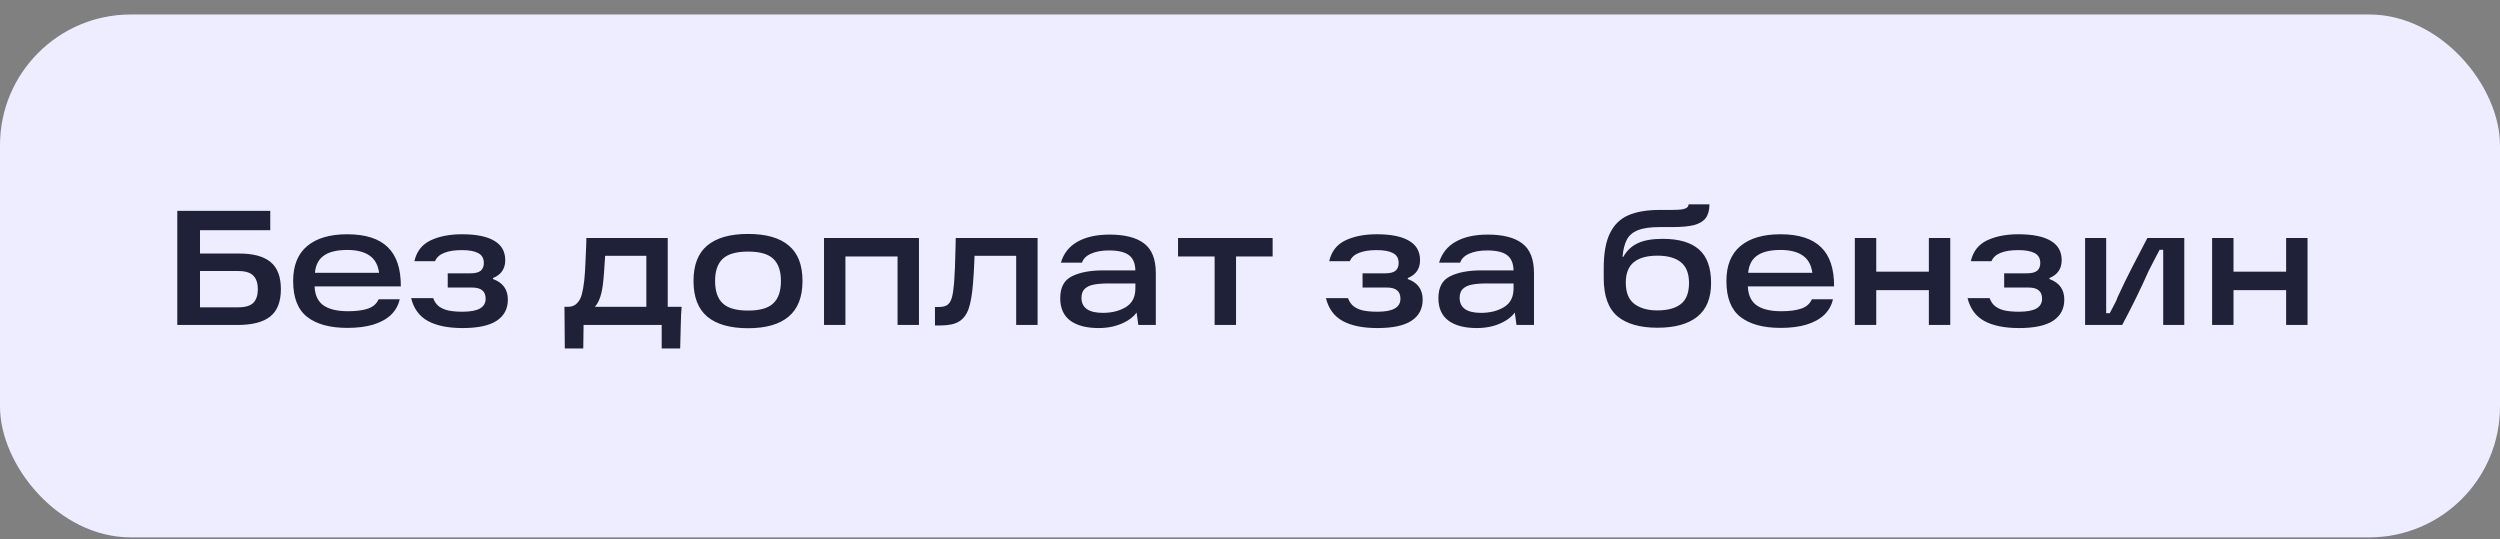
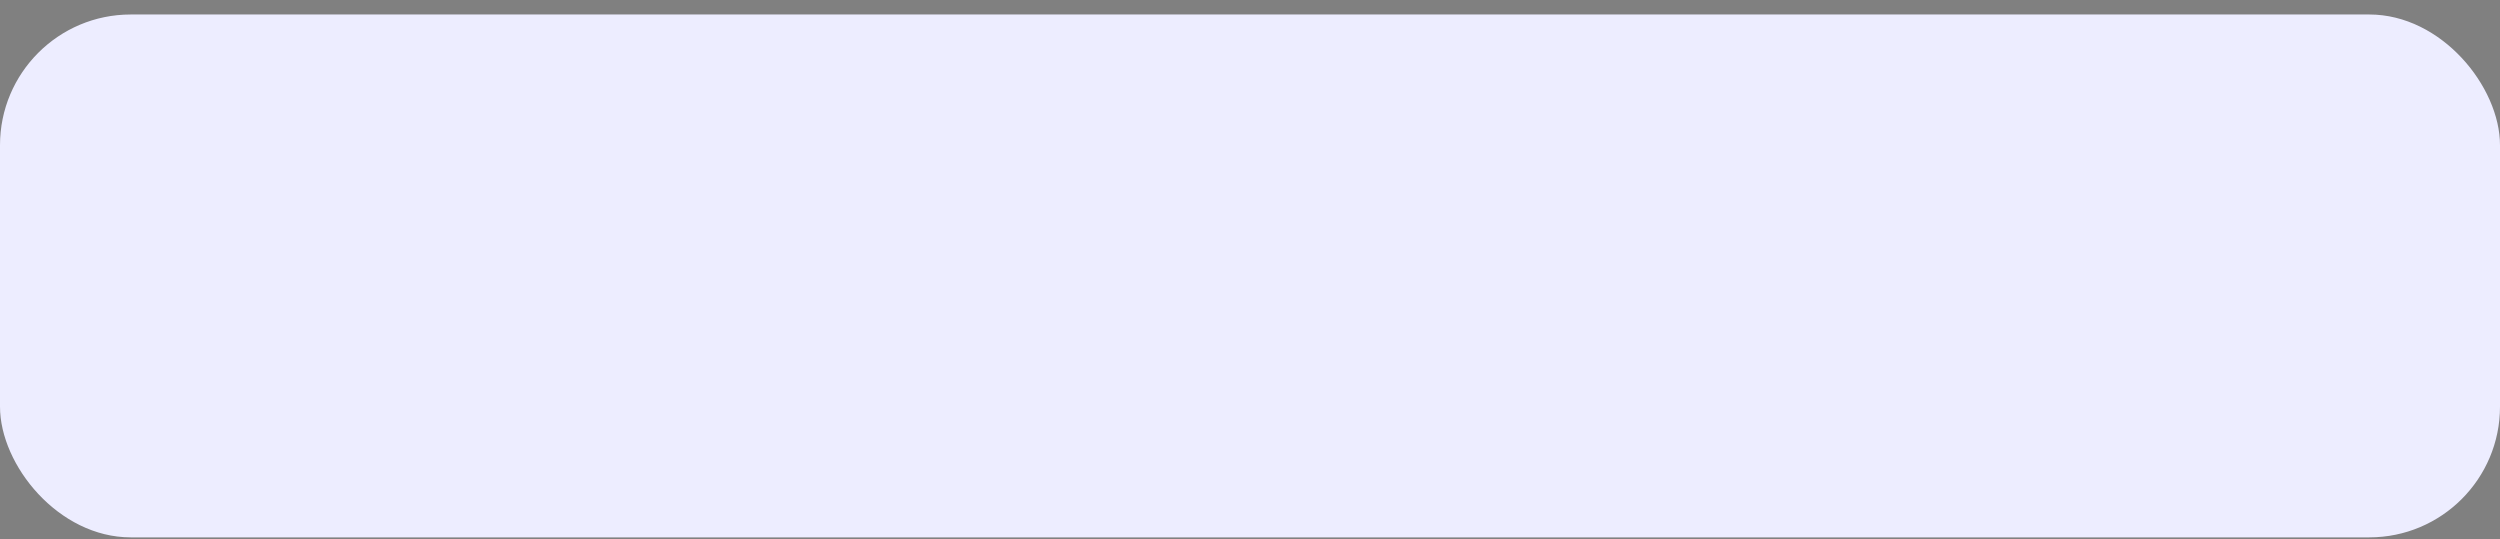
<svg xmlns="http://www.w3.org/2000/svg" width="153" height="33" viewBox="0 0 153 33" fill="none">
  <rect x="0" y="0" width="153" height="33" fill="#808080" stroke="none" />
  <rect y="0.887" width="153" height="32" rx="8" fill="#EDEDFF" />
-   <path d="M14.66 15.517C15.507 15.517 16.14 15.69 16.56 16.037C16.98 16.383 17.19 16.937 17.19 17.697C17.19 18.47 16.97 19.03 16.53 19.377C16.097 19.717 15.437 19.887 14.55 19.887H10.85V12.907H16.54V14.087H11.58L12.24 13.417V19.477L11.58 18.807H14.58C15.02 18.807 15.33 18.713 15.51 18.527C15.69 18.34 15.78 18.063 15.78 17.697C15.78 17.337 15.69 17.063 15.51 16.877C15.33 16.683 15.02 16.587 14.58 16.587H11.71V15.517H14.66ZM21.261 20.067C20.194 20.067 19.374 19.843 18.801 19.397C18.227 18.95 17.941 18.217 17.941 17.197C17.941 16.25 18.227 15.537 18.801 15.057C19.374 14.577 20.191 14.337 21.251 14.337C22.364 14.337 23.191 14.6 23.731 15.127C24.271 15.647 24.537 16.447 24.531 17.527H18.761V16.697H23.201C23.134 16.21 22.937 15.857 22.611 15.637C22.284 15.41 21.831 15.297 21.251 15.297C20.584 15.297 20.087 15.427 19.761 15.687C19.434 15.94 19.267 16.353 19.261 16.927V17.157C19.254 17.197 19.251 17.233 19.251 17.267C19.251 17.3 19.251 17.34 19.251 17.387C19.244 17.967 19.411 18.39 19.751 18.657C20.097 18.917 20.614 19.047 21.301 19.047C21.801 19.047 22.207 18.993 22.521 18.887C22.834 18.78 23.051 18.59 23.171 18.317H24.461C24.381 18.683 24.204 19 23.931 19.267C23.657 19.527 23.294 19.727 22.841 19.867C22.394 20 21.867 20.067 21.261 20.067ZM28.311 20.077C27.424 20.077 26.718 19.933 26.191 19.647C25.665 19.36 25.321 18.893 25.161 18.247H26.511C26.591 18.467 26.711 18.637 26.871 18.757C27.038 18.877 27.235 18.96 27.461 19.007C27.695 19.053 27.978 19.077 28.311 19.077C28.778 19.077 29.128 19.013 29.361 18.887C29.601 18.753 29.721 18.553 29.721 18.287C29.721 18.047 29.651 17.873 29.511 17.767C29.378 17.653 29.168 17.597 28.881 17.597H27.401V16.727H28.801C29.075 16.727 29.278 16.677 29.411 16.577C29.544 16.47 29.611 16.31 29.611 16.097C29.611 15.81 29.494 15.607 29.261 15.487C29.035 15.367 28.704 15.307 28.271 15.307C27.818 15.307 27.454 15.363 27.181 15.477C26.908 15.583 26.721 15.753 26.621 15.987H25.361C25.494 15.393 25.821 14.97 26.341 14.717C26.868 14.463 27.511 14.337 28.271 14.337C29.145 14.337 29.805 14.47 30.251 14.737C30.698 14.997 30.921 15.393 30.921 15.927C30.921 16.447 30.671 16.81 30.171 17.017V17.077C30.778 17.297 31.081 17.717 31.081 18.337C31.081 18.897 30.855 19.327 30.401 19.627C29.948 19.927 29.251 20.077 28.311 20.077ZM34.545 18.777H34.766C34.992 18.777 35.172 18.707 35.306 18.567C35.446 18.427 35.545 18.247 35.605 18.027C35.666 17.8 35.715 17.517 35.755 17.177C35.789 16.843 35.812 16.507 35.825 16.167C35.846 15.82 35.862 15.43 35.876 14.997L35.886 14.567H40.865V18.777H41.715C41.689 19.057 41.672 19.393 41.666 19.787L41.626 21.327H40.495V19.887H35.715L35.696 21.327H34.566L34.545 18.777ZM39.556 18.777V15.657H37.035L37.005 16.097C36.979 16.563 36.949 16.943 36.916 17.237C36.882 17.597 36.822 17.907 36.736 18.167C36.656 18.42 36.545 18.623 36.406 18.777H39.556ZM45.783 20.087C44.683 20.087 43.849 19.85 43.283 19.377C42.723 18.903 42.443 18.177 42.443 17.197C42.443 16.217 42.723 15.493 43.283 15.027C43.849 14.553 44.683 14.317 45.783 14.317C46.883 14.317 47.713 14.553 48.273 15.027C48.833 15.493 49.113 16.217 49.113 17.197C49.113 18.177 48.829 18.903 48.263 19.377C47.703 19.85 46.876 20.087 45.783 20.087ZM45.783 19.007C46.503 19.007 47.016 18.86 47.323 18.567C47.636 18.273 47.793 17.817 47.793 17.197C47.793 16.583 47.636 16.13 47.323 15.837C47.016 15.543 46.503 15.397 45.783 15.397C45.063 15.397 44.546 15.543 44.233 15.837C43.919 16.13 43.763 16.583 43.763 17.197C43.763 17.817 43.919 18.273 44.233 18.567C44.546 18.86 45.063 19.007 45.783 19.007ZM50.43 14.567H56.24V19.887H54.93V15.697H51.74V19.887H50.43V14.567ZM57.22 18.787H57.45C57.676 18.787 57.85 18.747 57.97 18.667C58.096 18.58 58.19 18.433 58.25 18.227C58.31 18.02 58.356 17.717 58.39 17.317C58.43 16.823 58.46 16.087 58.48 15.107L58.49 14.567H63.5V19.887H62.19V15.117L62.81 15.657H59.1L59.66 15.117C59.653 15.277 59.643 15.56 59.63 15.967C59.61 16.48 59.583 16.93 59.55 17.317C59.496 18.003 59.407 18.53 59.28 18.897C59.153 19.257 58.956 19.517 58.69 19.677C58.43 19.837 58.06 19.917 57.58 19.917H57.22V18.787ZM67.906 14.357C68.839 14.357 69.542 14.537 70.016 14.897C70.496 15.257 70.736 15.863 70.736 16.717V19.887H69.666L69.496 18.667L69.786 18.717C69.626 19.143 69.309 19.477 68.836 19.717C68.369 19.957 67.836 20.077 67.236 20.077C66.496 20.077 65.919 19.927 65.506 19.627C65.092 19.32 64.886 18.86 64.886 18.247C64.886 17.587 65.126 17.14 65.606 16.907C66.086 16.667 66.722 16.547 67.516 16.547H69.736V17.347H67.846C67.479 17.347 67.179 17.37 66.946 17.417C66.719 17.457 66.536 17.54 66.396 17.667C66.256 17.793 66.186 17.98 66.186 18.227C66.186 18.533 66.296 18.763 66.516 18.917C66.736 19.07 67.062 19.147 67.496 19.147C68.042 19.147 68.509 19.03 68.896 18.797C69.289 18.563 69.486 18.18 69.486 17.647V16.597C69.486 16.15 69.359 15.827 69.106 15.627C68.852 15.427 68.442 15.327 67.876 15.327C67.429 15.327 67.059 15.393 66.766 15.527C66.479 15.653 66.296 15.837 66.216 16.077H64.926C65.092 15.51 65.429 15.083 65.936 14.797C66.449 14.503 67.106 14.357 67.906 14.357ZM72.095 14.567H77.885V15.697H75.645V19.887H74.335V15.697H72.095V14.567ZM84.297 20.077C83.411 20.077 82.704 19.933 82.177 19.647C81.651 19.36 81.308 18.893 81.147 18.247H82.498C82.578 18.467 82.698 18.637 82.858 18.757C83.024 18.877 83.221 18.96 83.448 19.007C83.681 19.053 83.964 19.077 84.297 19.077C84.764 19.077 85.114 19.013 85.347 18.887C85.588 18.753 85.707 18.553 85.707 18.287C85.707 18.047 85.638 17.873 85.498 17.767C85.364 17.653 85.154 17.597 84.868 17.597H83.388V16.727H84.787C85.061 16.727 85.264 16.677 85.397 16.577C85.531 16.47 85.597 16.31 85.597 16.097C85.597 15.81 85.481 15.607 85.248 15.487C85.021 15.367 84.691 15.307 84.257 15.307C83.804 15.307 83.441 15.363 83.168 15.477C82.894 15.583 82.707 15.753 82.608 15.987H81.347C81.481 15.393 81.808 14.97 82.328 14.717C82.854 14.463 83.498 14.337 84.257 14.337C85.131 14.337 85.791 14.47 86.237 14.737C86.684 14.997 86.907 15.393 86.907 15.927C86.907 16.447 86.657 16.81 86.157 17.017V17.077C86.764 17.297 87.067 17.717 87.067 18.337C87.067 18.897 86.841 19.327 86.388 19.627C85.934 19.927 85.237 20.077 84.297 20.077ZM91.05 14.357C91.984 14.357 92.687 14.537 93.16 14.897C93.64 15.257 93.88 15.863 93.88 16.717V19.887H92.81L92.64 18.667L92.93 18.717C92.77 19.143 92.454 19.477 91.98 19.717C91.514 19.957 90.98 20.077 90.38 20.077C89.64 20.077 89.064 19.927 88.65 19.627C88.237 19.32 88.03 18.86 88.03 18.247C88.03 17.587 88.27 17.14 88.75 16.907C89.23 16.667 89.867 16.547 90.66 16.547H92.88V17.347H90.99C90.624 17.347 90.324 17.37 90.09 17.417C89.864 17.457 89.68 17.54 89.54 17.667C89.4 17.793 89.33 17.98 89.33 18.227C89.33 18.533 89.44 18.763 89.66 18.917C89.88 19.07 90.207 19.147 90.64 19.147C91.187 19.147 91.654 19.03 92.04 18.797C92.434 18.563 92.63 18.18 92.63 17.647V16.597C92.63 16.15 92.504 15.827 92.25 15.627C91.997 15.427 91.587 15.327 91.02 15.327C90.574 15.327 90.204 15.393 89.91 15.527C89.624 15.653 89.44 15.837 89.36 16.077H88.07C88.237 15.51 88.574 15.083 89.08 14.797C89.594 14.503 90.25 14.357 91.05 14.357ZM101.438 20.057C100.365 20.057 99.548 19.823 98.988 19.357C98.428 18.883 98.148 18.107 98.148 17.027V16.407C98.148 15.5 98.275 14.79 98.528 14.277C98.781 13.757 99.155 13.39 99.648 13.177C100.148 12.957 100.795 12.847 101.588 12.847H102.298C102.571 12.847 102.781 12.837 102.928 12.817C103.075 12.79 103.178 12.753 103.238 12.707C103.305 12.653 103.338 12.587 103.338 12.507H104.618C104.618 12.86 104.541 13.14 104.388 13.347C104.235 13.547 103.995 13.69 103.668 13.777C103.341 13.857 102.898 13.897 102.338 13.897H101.568C101.001 13.897 100.561 13.96 100.248 14.087C99.935 14.207 99.708 14.397 99.568 14.657C99.428 14.917 99.338 15.27 99.298 15.717H99.348C99.561 15.337 99.855 15.06 100.228 14.887C100.601 14.707 101.111 14.617 101.758 14.617C102.745 14.617 103.485 14.833 103.978 15.267C104.471 15.7 104.718 16.383 104.718 17.317C104.718 18.25 104.435 18.94 103.868 19.387C103.308 19.833 102.498 20.057 101.438 20.057ZM101.428 18.997C102.055 18.997 102.535 18.867 102.868 18.607C103.201 18.347 103.368 17.917 103.368 17.317C103.368 16.737 103.201 16.313 102.868 16.047C102.541 15.78 102.061 15.647 101.428 15.647C100.795 15.647 100.315 15.78 99.988 16.047C99.662 16.313 99.498 16.73 99.498 17.297C99.498 17.897 99.671 18.33 100.018 18.597C100.371 18.863 100.841 18.997 101.428 18.997ZM108.976 20.067C107.909 20.067 107.089 19.843 106.516 19.397C105.942 18.95 105.656 18.217 105.656 17.197C105.656 16.25 105.942 15.537 106.516 15.057C107.089 14.577 107.906 14.337 108.966 14.337C110.079 14.337 110.906 14.6 111.446 15.127C111.986 15.647 112.252 16.447 112.246 17.527H106.476V16.697H110.916C110.849 16.21 110.652 15.857 110.326 15.637C109.999 15.41 109.546 15.297 108.966 15.297C108.299 15.297 107.802 15.427 107.476 15.687C107.149 15.94 106.982 16.353 106.976 16.927V17.157C106.969 17.197 106.966 17.233 106.966 17.267C106.966 17.3 106.966 17.34 106.966 17.387C106.959 17.967 107.126 18.39 107.466 18.657C107.812 18.917 108.329 19.047 109.016 19.047C109.516 19.047 109.922 18.993 110.236 18.887C110.549 18.78 110.766 18.59 110.886 18.317H112.176C112.096 18.683 111.919 19 111.646 19.267C111.372 19.527 111.009 19.727 110.556 19.867C110.109 20 109.582 20.067 108.976 20.067ZM118.046 14.567H119.356V19.887H118.046V14.567ZM113.516 14.567H114.826V19.887H113.516V14.567ZM114.626 16.627H118.316V17.757H114.626V16.627ZM123.565 20.077C122.678 20.077 121.972 19.933 121.445 19.647C120.918 19.36 120.575 18.893 120.415 18.247H121.765C121.845 18.467 121.965 18.637 122.125 18.757C122.292 18.877 122.488 18.96 122.715 19.007C122.948 19.053 123.232 19.077 123.565 19.077C124.032 19.077 124.382 19.013 124.615 18.887C124.855 18.753 124.975 18.553 124.975 18.287C124.975 18.047 124.905 17.873 124.765 17.767C124.632 17.653 124.422 17.597 124.135 17.597H122.655V16.727H124.055C124.328 16.727 124.532 16.677 124.665 16.577C124.798 16.47 124.865 16.31 124.865 16.097C124.865 15.81 124.748 15.607 124.515 15.487C124.288 15.367 123.958 15.307 123.525 15.307C123.072 15.307 122.708 15.363 122.435 15.477C122.162 15.583 121.975 15.753 121.875 15.987H120.615C120.748 15.393 121.075 14.97 121.595 14.717C122.122 14.463 122.765 14.337 123.525 14.337C124.398 14.337 125.058 14.47 125.505 14.737C125.952 14.997 126.175 15.393 126.175 15.927C126.175 16.447 125.925 16.81 125.425 17.017V17.077C126.032 17.297 126.335 17.717 126.335 18.337C126.335 18.897 126.108 19.327 125.655 19.627C125.202 19.927 124.505 20.077 123.565 20.077ZM127.608 14.567H128.898V19.167H129.118C129.424 18.6 129.578 18.287 129.578 18.227C129.891 17.547 130.194 16.923 130.488 16.357C130.781 15.783 131.091 15.187 131.418 14.567H133.678V19.887H132.388V15.287H132.168C132.061 15.493 131.951 15.703 131.838 15.917C131.731 16.13 131.621 16.343 131.508 16.557C131.021 17.657 130.478 18.767 129.878 19.887H127.608V14.567ZM139.911 14.567H141.221V19.887H139.911V14.567ZM135.381 14.567H136.691V19.887H135.381V14.567ZM136.491 16.627H140.181V17.757H136.491V16.627Z" fill="#1E2137" />
</svg>